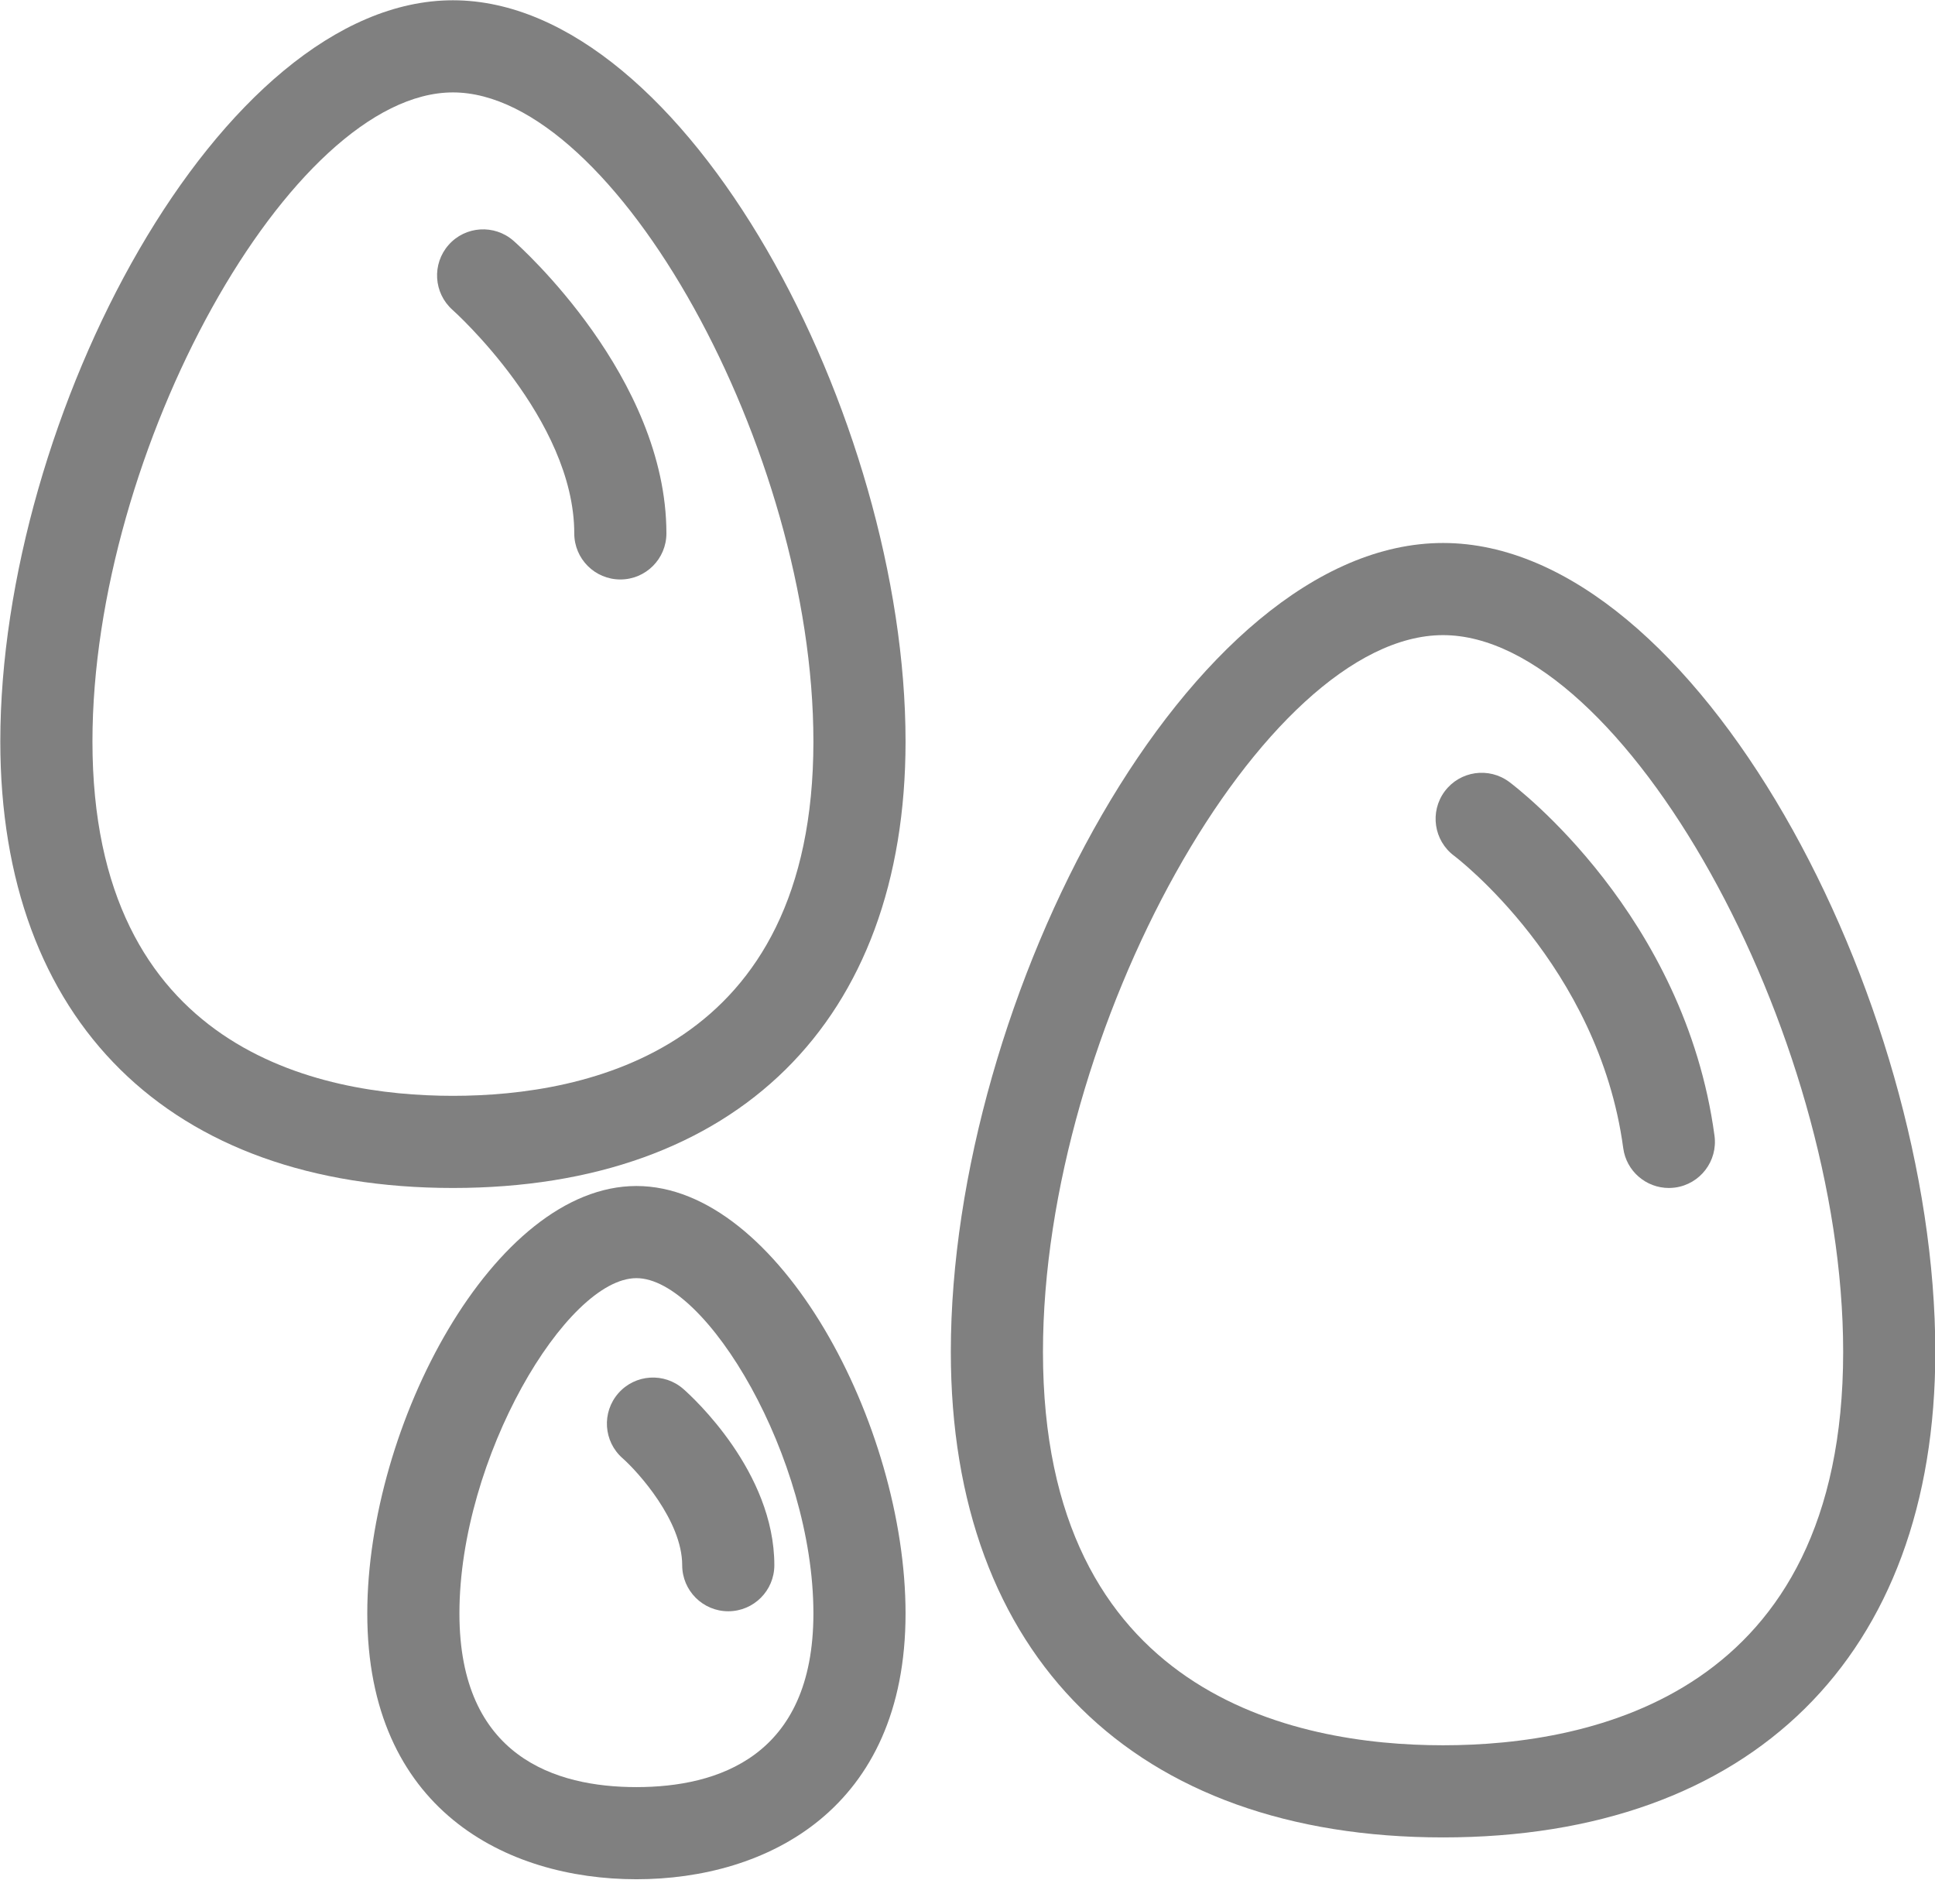
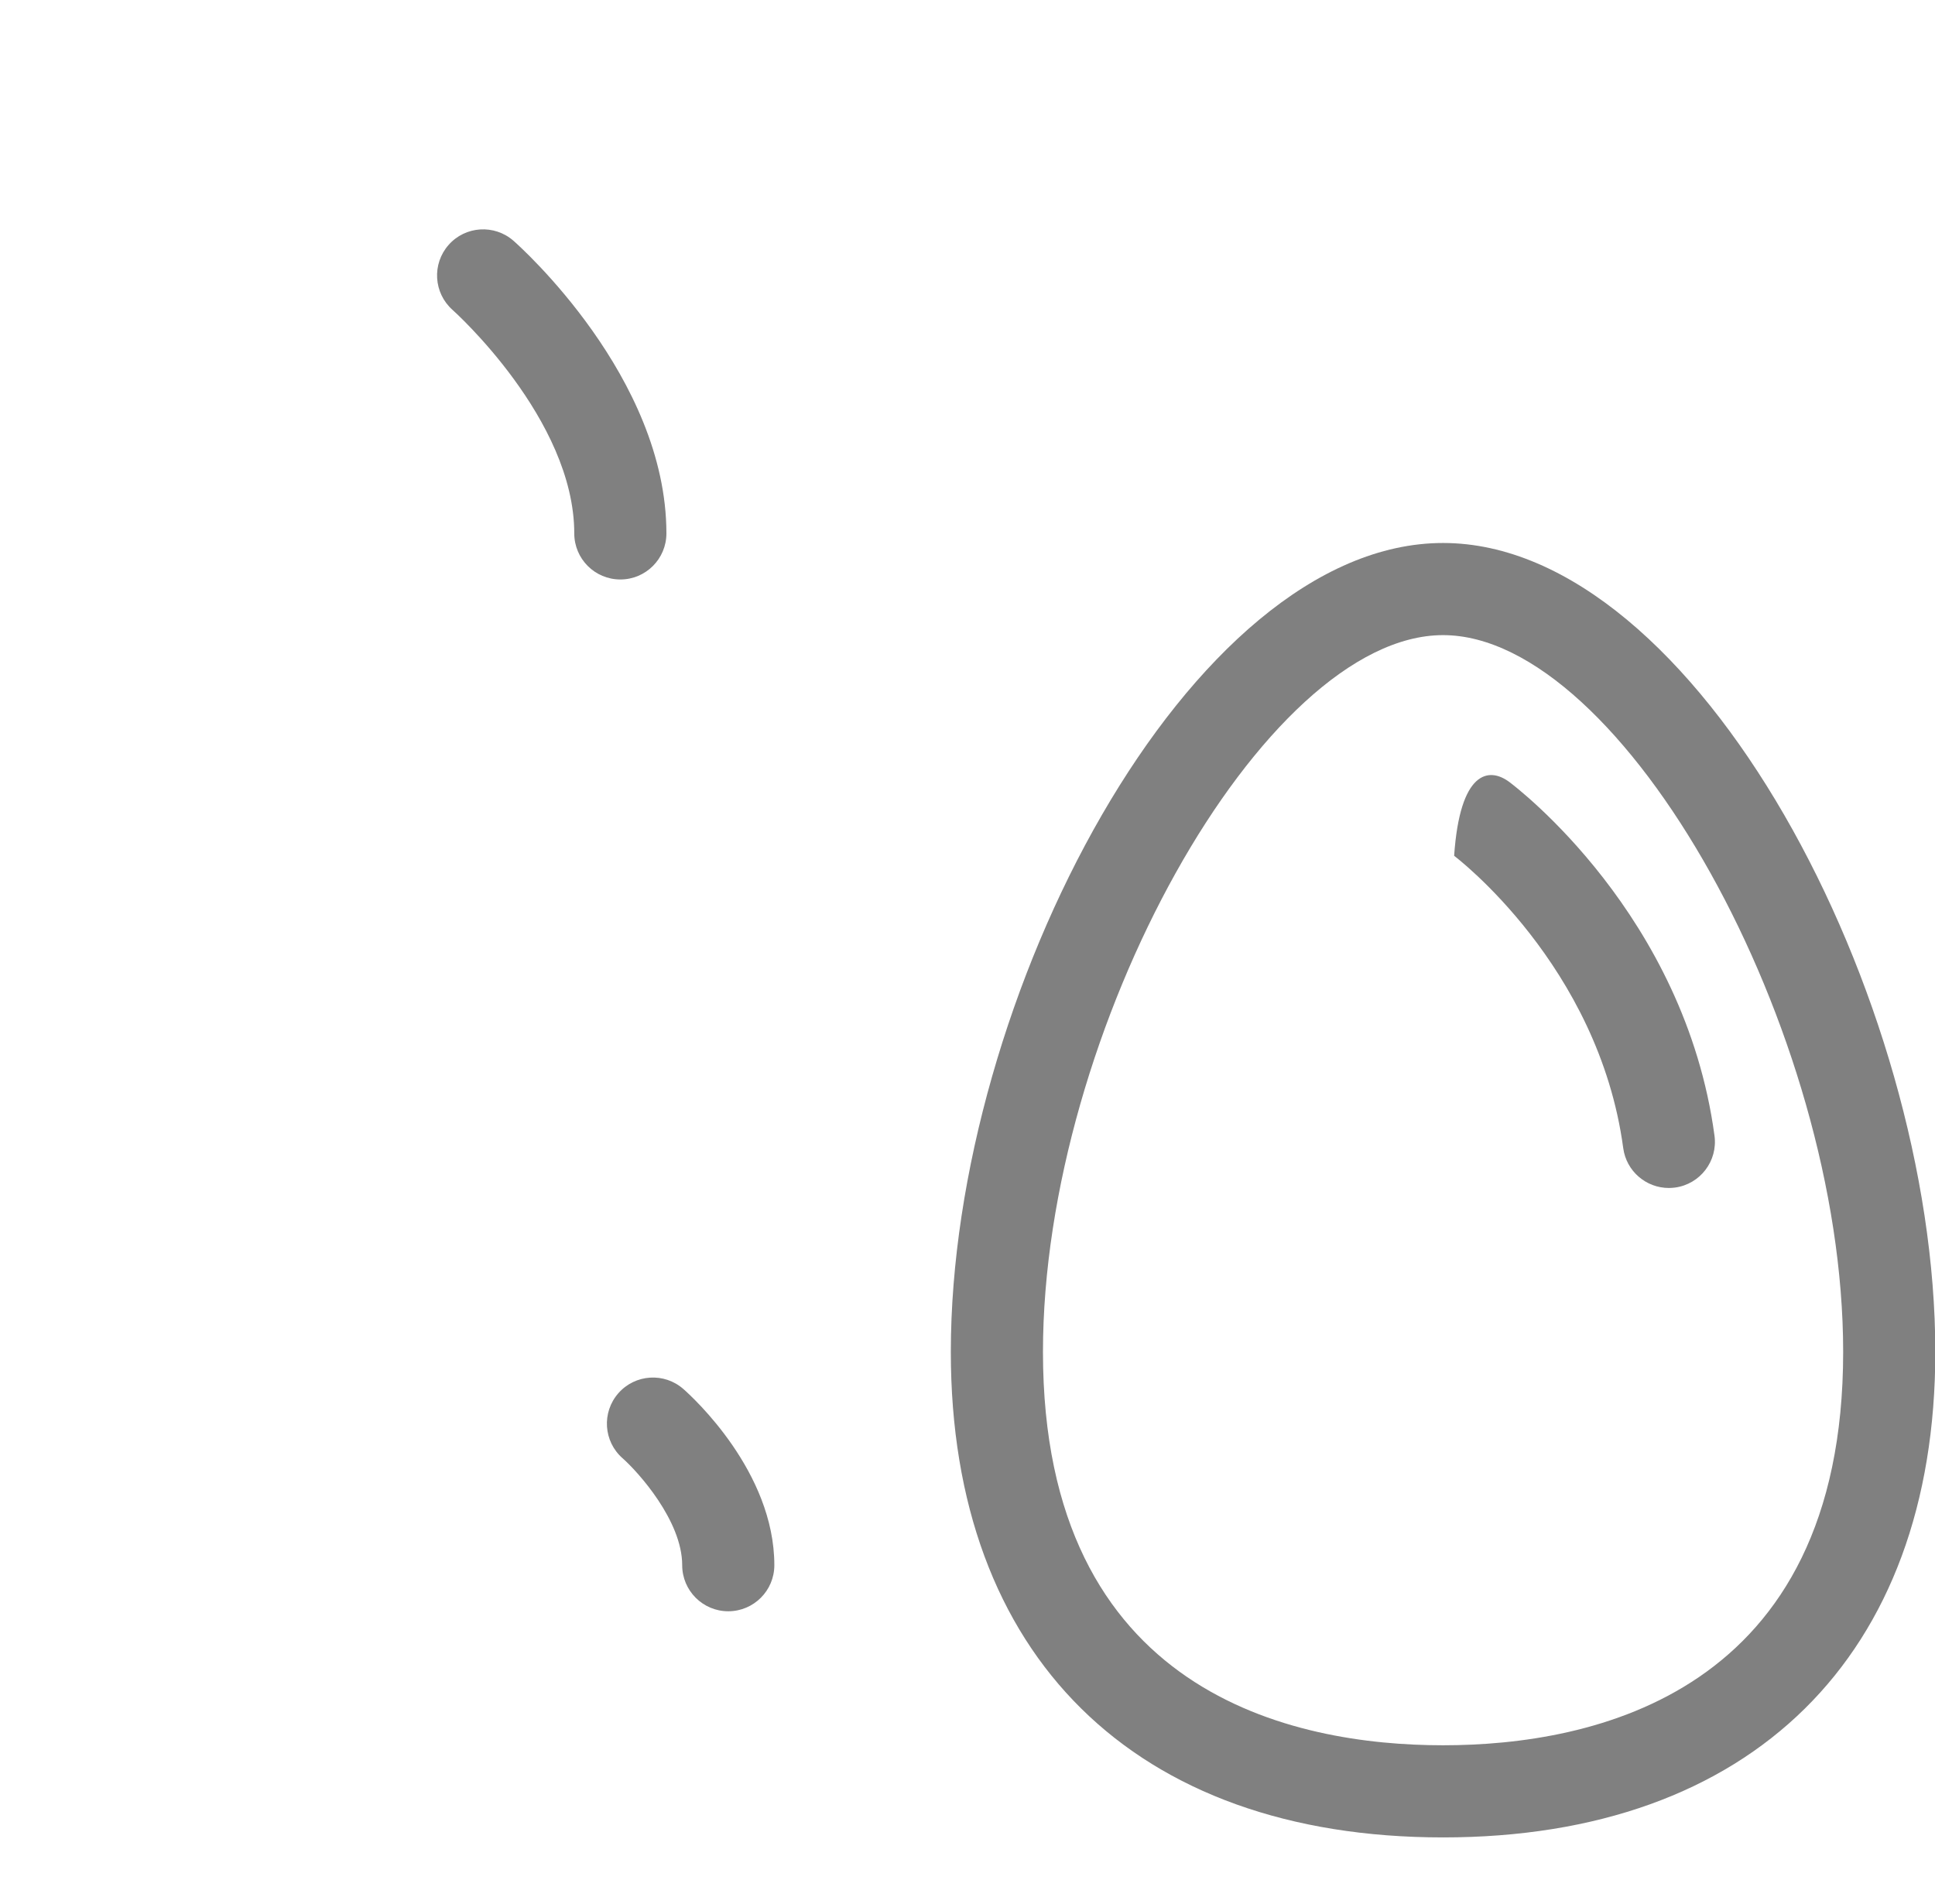
<svg xmlns="http://www.w3.org/2000/svg" preserveAspectRatio="xMidYMid" width="63" height="62" viewBox="0 0 63 62">
  <defs>
    <style>
.cls-3 {
fill: gray;
}
</style>
  </defs>
  <g id="group-61svg">
    <path d="M46.983,59.824 C36.948,59.824 30.957,53.915 30.957,44.017 C30.957,32.517 38.728,17.679 46.983,17.679 C55.238,17.679 63.010,32.517 63.010,44.017 C63.010,53.915 57.018,59.824 46.983,59.824 ZM46.983,20.679 C41.140,20.679 33.957,33.547 33.957,44.017 C33.957,55.160 42.118,56.824 46.983,56.824 C51.849,56.824 60.010,55.160 60.010,44.017 C60.010,33.547 52.827,20.679 46.983,20.679 Z" id="path-1" class="cls-3" fill-rule="evenodd" />
-     <path d="M14.747,38.679 C5.518,38.679 0.010,33.244 0.010,24.142 C0.010,13.604 7.156,0.009 14.747,0.009 C22.337,0.009 29.483,13.604 29.483,24.142 C29.483,33.244 23.975,38.679 14.747,38.679 ZM14.747,3.009 C9.481,3.009 3.010,14.661 3.010,24.142 C3.010,34.180 10.363,35.679 14.747,35.679 C19.130,35.679 26.483,34.180 26.483,24.142 C26.483,14.661 20.012,3.009 14.747,3.009 Z" id="path-2" class="cls-3" fill-rule="evenodd" />
-     <path d="M54.333,38.679 C53.594,38.679 52.949,38.132 52.849,37.379 C52.048,31.432 47.391,27.899 47.344,27.864 C46.680,27.369 46.543,26.429 47.037,25.765 C47.533,25.100 48.472,24.964 49.137,25.458 C49.370,25.632 54.854,29.795 55.821,36.978 C55.932,37.800 55.356,38.555 54.535,38.666 C54.467,38.674 54.399,38.679 54.333,38.679 Z" id="path-3" class="cls-3" fill-rule="evenodd" />
+     <path d="M54.333,38.679 C53.594,38.679 52.949,38.132 52.849,37.379 C52.048,31.432 47.391,27.899 47.344,27.864 C47.533,25.100 48.472,24.964 49.137,25.458 C49.370,25.632 54.854,29.795 55.821,36.978 C55.932,37.800 55.356,38.555 54.535,38.666 C54.467,38.674 54.399,38.679 54.333,38.679 Z" id="path-3" class="cls-3" fill-rule="evenodd" />
    <path d="M20.197,18.867 C19.369,18.867 18.697,18.196 18.697,17.367 C18.697,13.644 14.775,10.126 14.735,10.091 C14.116,9.542 14.058,8.595 14.605,7.975 C15.151,7.354 16.099,7.295 16.720,7.841 C16.923,8.019 21.697,12.279 21.697,17.367 C21.697,18.196 21.025,18.867 20.197,18.867 Z" id="path-4" class="cls-3" fill-rule="evenodd" />
-     <path d="M20.721,61.186 C16.484,61.186 11.958,58.913 11.958,52.533 C11.958,46.398 16.084,38.615 20.721,38.615 C25.357,38.615 29.483,46.398 29.483,52.533 C29.483,58.913 24.957,61.186 20.721,61.186 ZM20.721,41.615 C18.445,41.615 14.958,47.471 14.958,52.533 C14.958,57.205 18.092,58.186 20.721,58.186 C23.350,58.186 26.483,57.205 26.483,52.533 C26.483,47.471 22.996,41.615 20.721,41.615 Z" id="path-5" class="cls-3" fill-rule="evenodd" />
    <path d="M23.711,52.461 C22.883,52.461 22.211,51.789 22.211,50.961 C22.211,49.513 20.772,47.921 20.268,47.477 C19.646,46.930 19.587,45.982 20.134,45.360 C20.682,44.738 21.629,44.678 22.251,45.226 C22.554,45.492 25.211,47.919 25.211,50.961 C25.211,51.789 24.539,52.461 23.711,52.461 Z" id="path-6" class="cls-3" fill-rule="evenodd" />
  </g>
</svg>